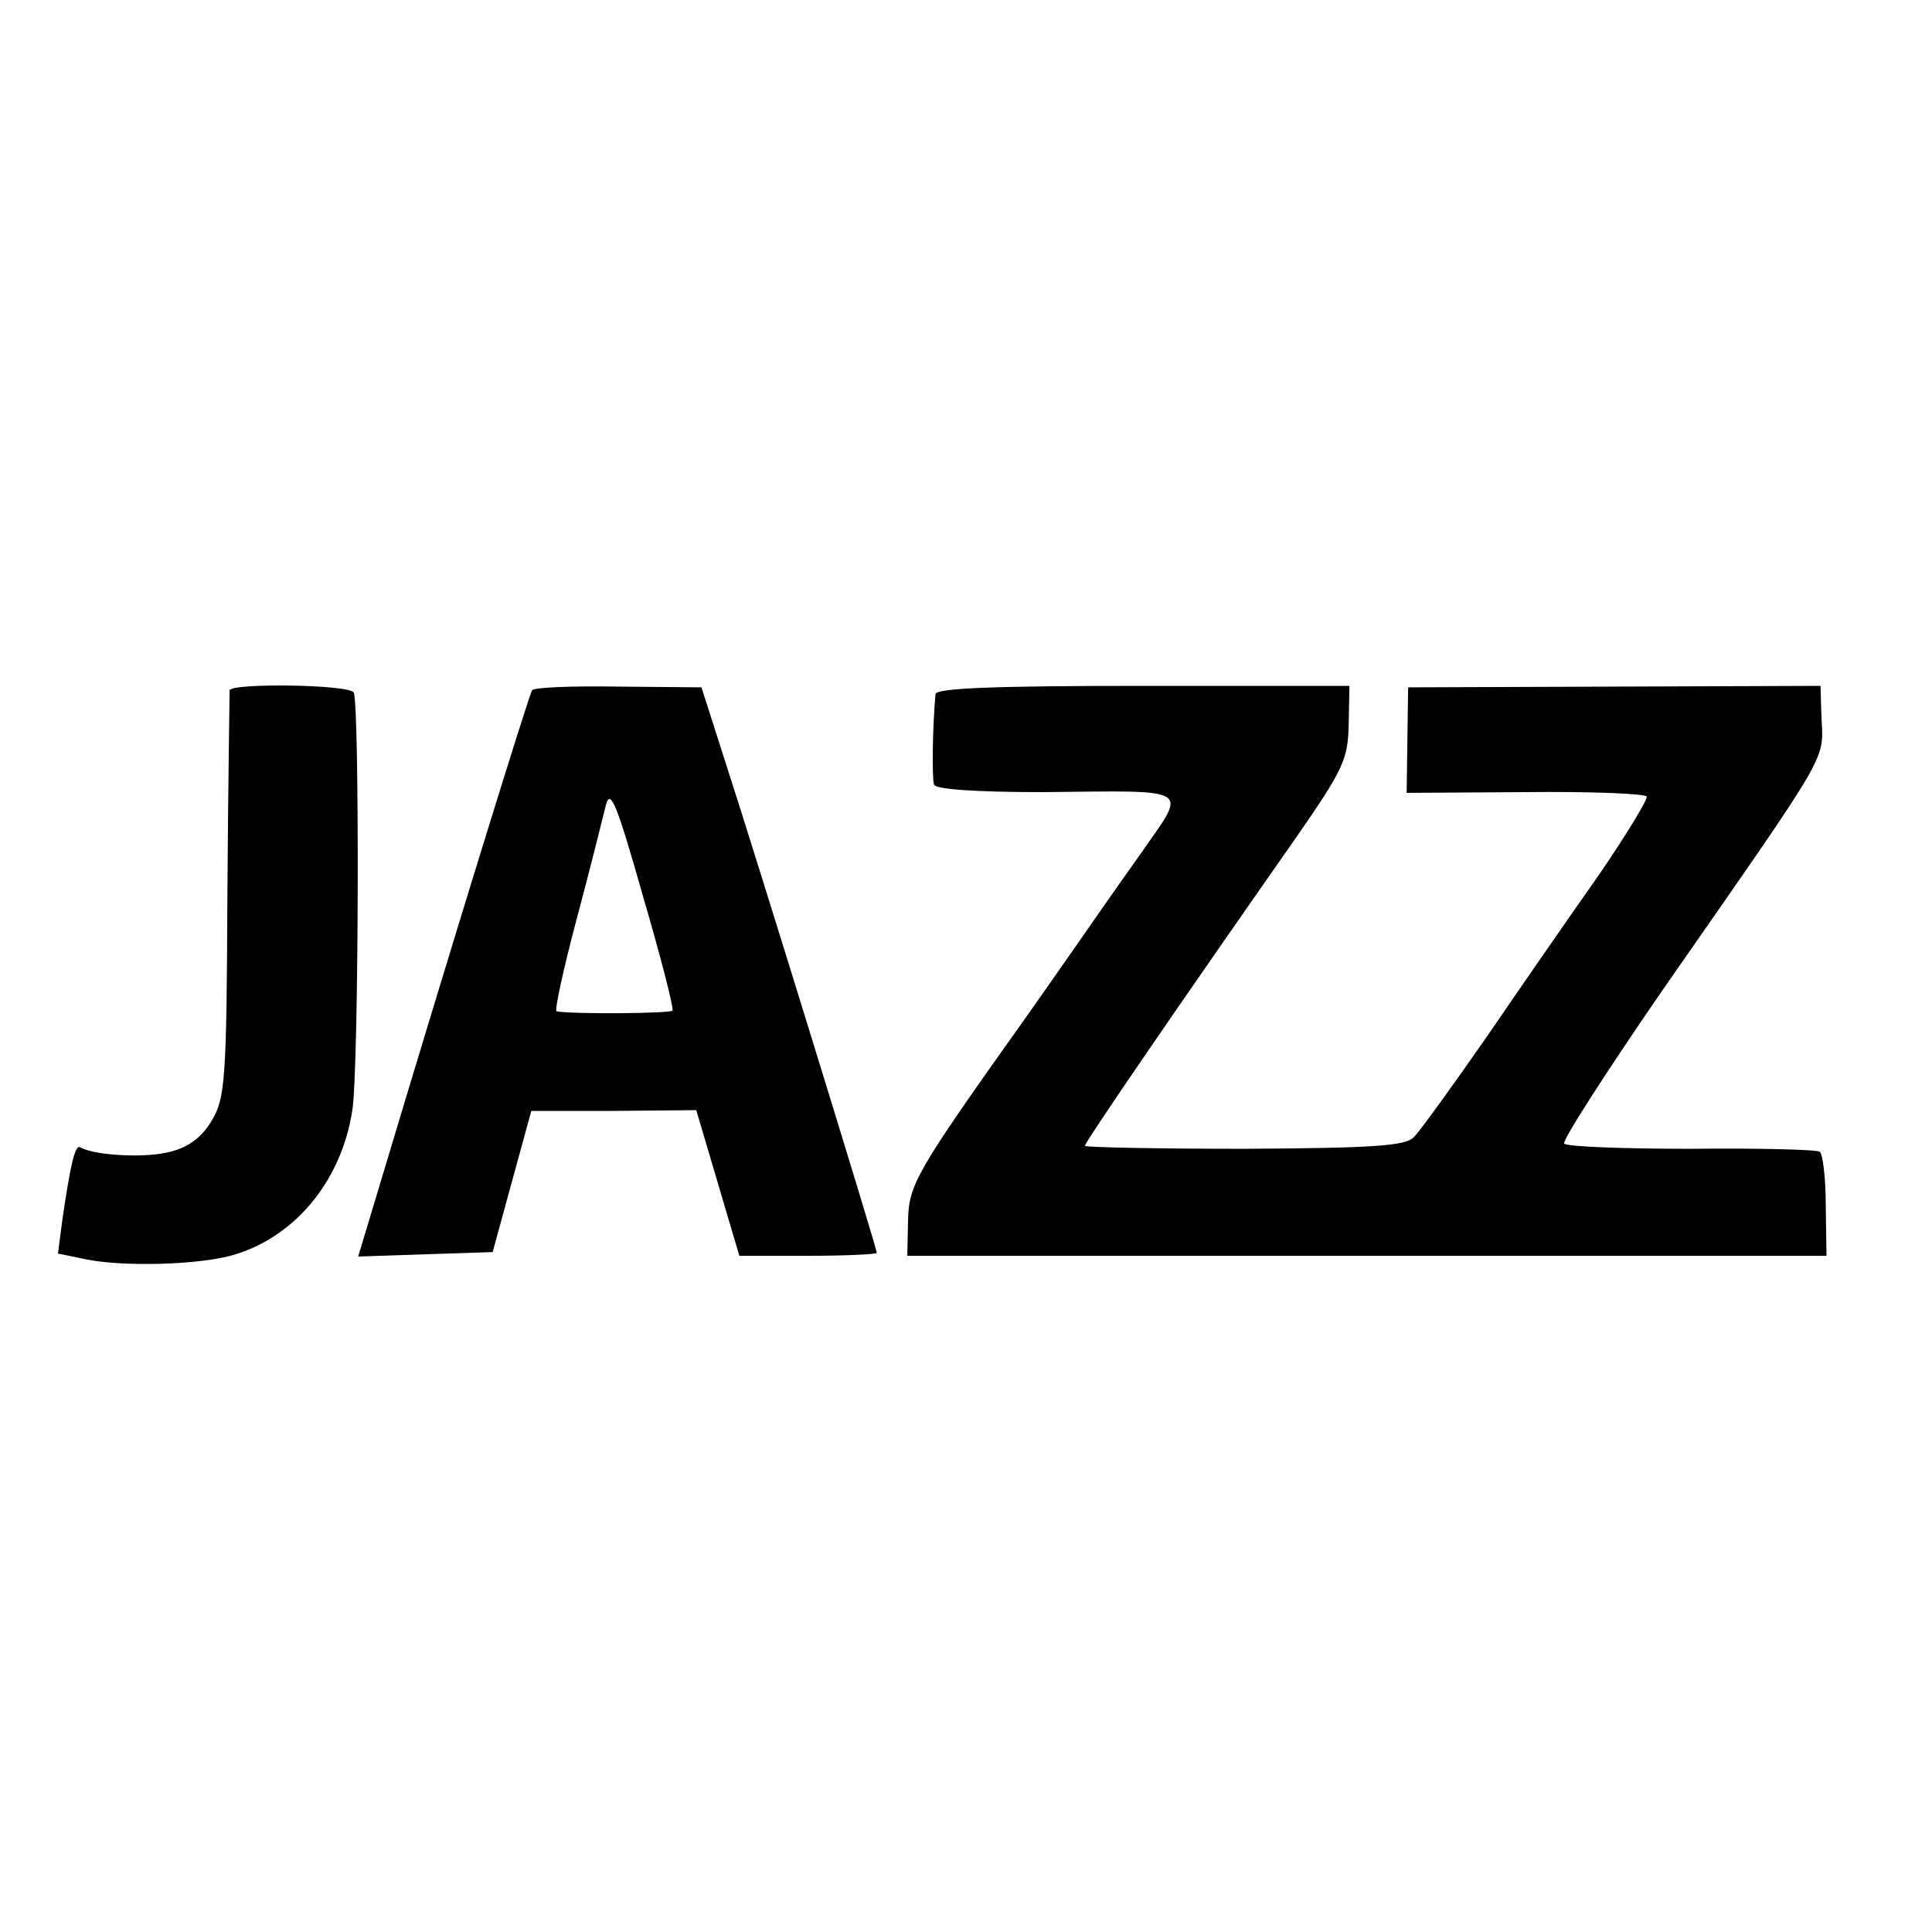
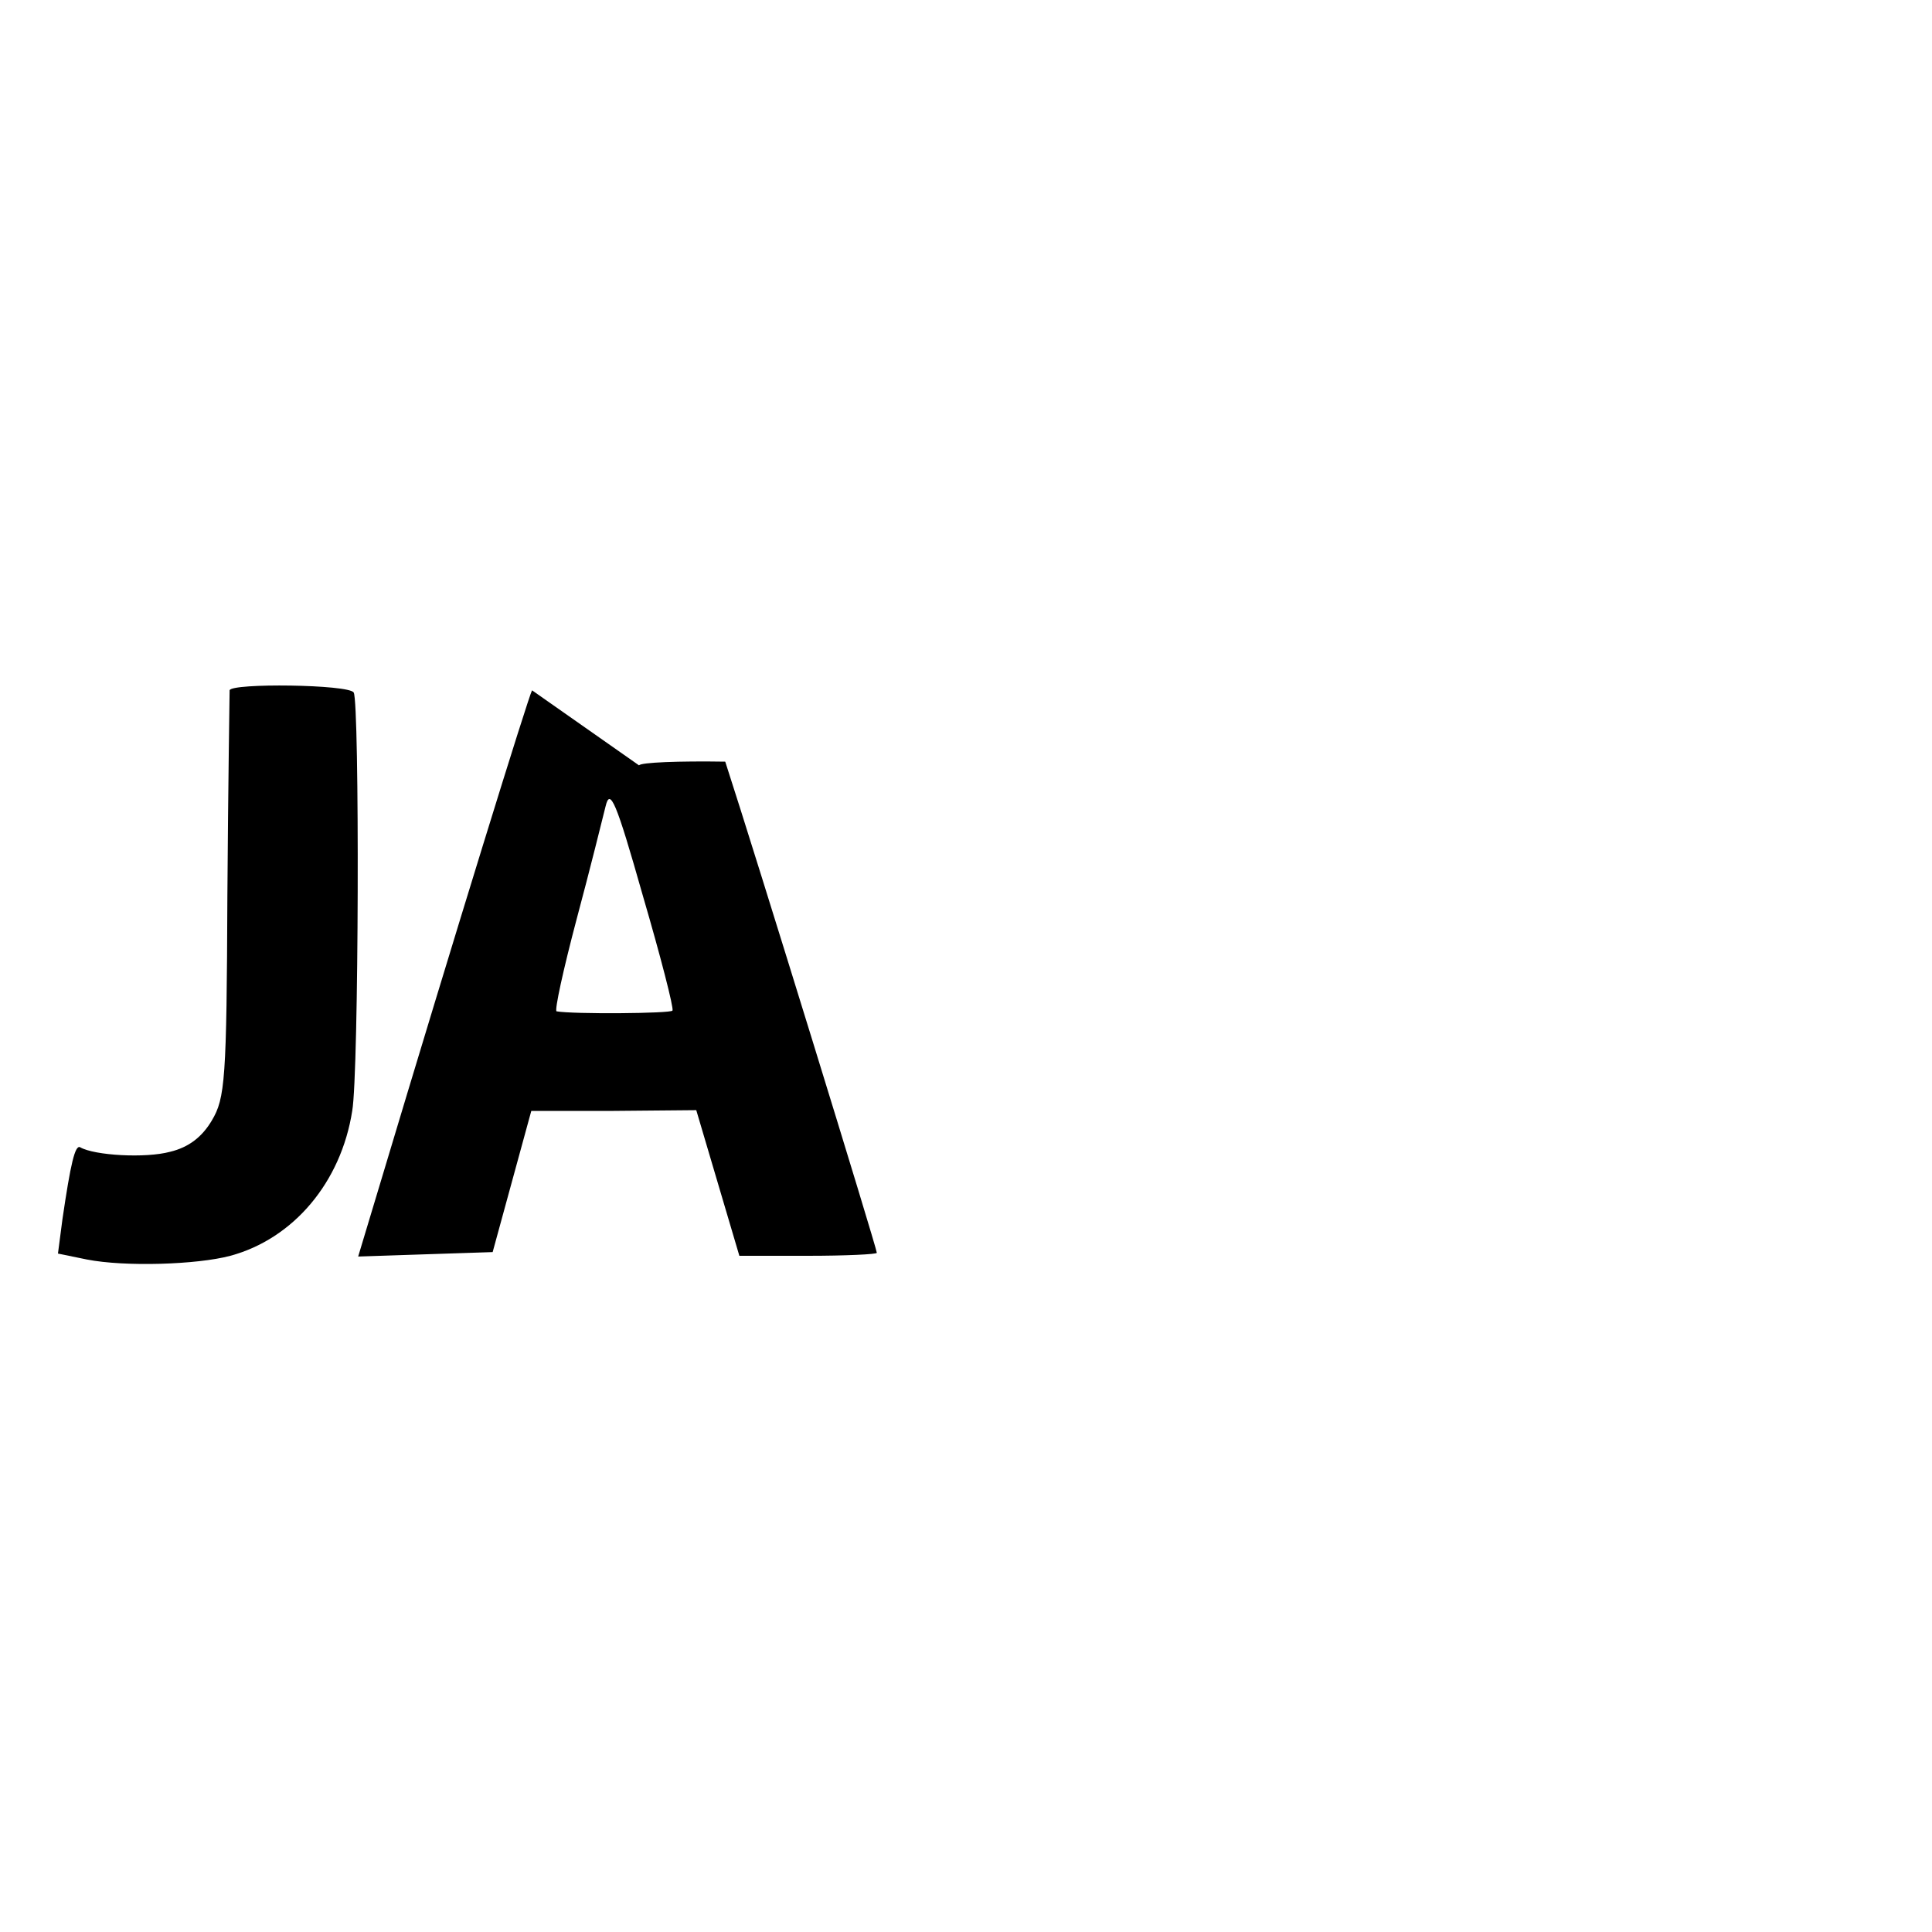
<svg xmlns="http://www.w3.org/2000/svg" version="1.0" width="260pt" height="260pt" viewBox="0 0 260 260" preserveAspectRatio="xMidYMid meet">
  <g transform="translate(0,260) scale(0.1,-0.1)" fill="#000000" stroke="none">
    <path d="M309 1671 c0 -3 -2 -127 -3 -276 -1 -248 -3 -273 -21 -303 -13 -22 -31 -36 -56 -42 -33 -9 -102 -5 -121 6 -7 4 -13 -22 -24 -97 l-6 -46 39 -8 c51 -10 148 -7 193 5 85 23 149 99 164 195 9 51 10 550 2 563 -6 11 -165 13 -167 3z" />
-     <path d="M716 1671 c-5 -9 -102 -322 -206 -669 l-28 -93 90 3 91 3 26 95 26 95 111 0 111 1 29 -98 29 -98 92 0 c51 0 93 2 93 4 0 6 -162 532 -204 661 l-32 100 -112 1 c-62 1 -114 -1 -116 -5z m189 -431 c-2 -4 -134 -5 -156 -1 -3 1 9 56 27 124 18 67 35 136 39 152 6 25 14 7 50 -120 24 -82 42 -152 40 -155z" />
-     <path d="M1259 1666 c-4 -42 -5 -113 -2 -122 2 -6 54 -10 146 -10 206 2 195 8 132 -83 -30 -42 -69 -98 -87 -124 -18 -26 -49 -70 -68 -97 -148 -208 -157 -224 -158 -273 l-1 -47 618 0 619 0 -1 68 c0 37 -4 69 -8 72 -4 3 -82 5 -174 4 -91 0 -168 3 -170 7 -3 4 57 97 132 206 236 339 216 306 214 374 l-1 36 -277 -1 -278 -1 -1 -71 -1 -71 159 1 c88 1 162 -2 164 -6 2 -3 -27 -51 -64 -105 -38 -54 -106 -152 -151 -218 -46 -66 -90 -127 -98 -135 -11 -12 -51 -15 -228 -16 -118 0 -215 2 -215 4 0 5 124 186 285 416 63 91 69 104 70 151 l1 52 -278 0 c-197 0 -278 -3 -279 -11z" />
+     <path d="M716 1671 c-5 -9 -102 -322 -206 -669 l-28 -93 90 3 91 3 26 95 26 95 111 0 111 1 29 -98 29 -98 92 0 c51 0 93 2 93 4 0 6 -162 532 -204 661 c-62 1 -114 -1 -116 -5z m189 -431 c-2 -4 -134 -5 -156 -1 -3 1 9 56 27 124 18 67 35 136 39 152 6 25 14 7 50 -120 24 -82 42 -152 40 -155z" />
  </g>
</svg>